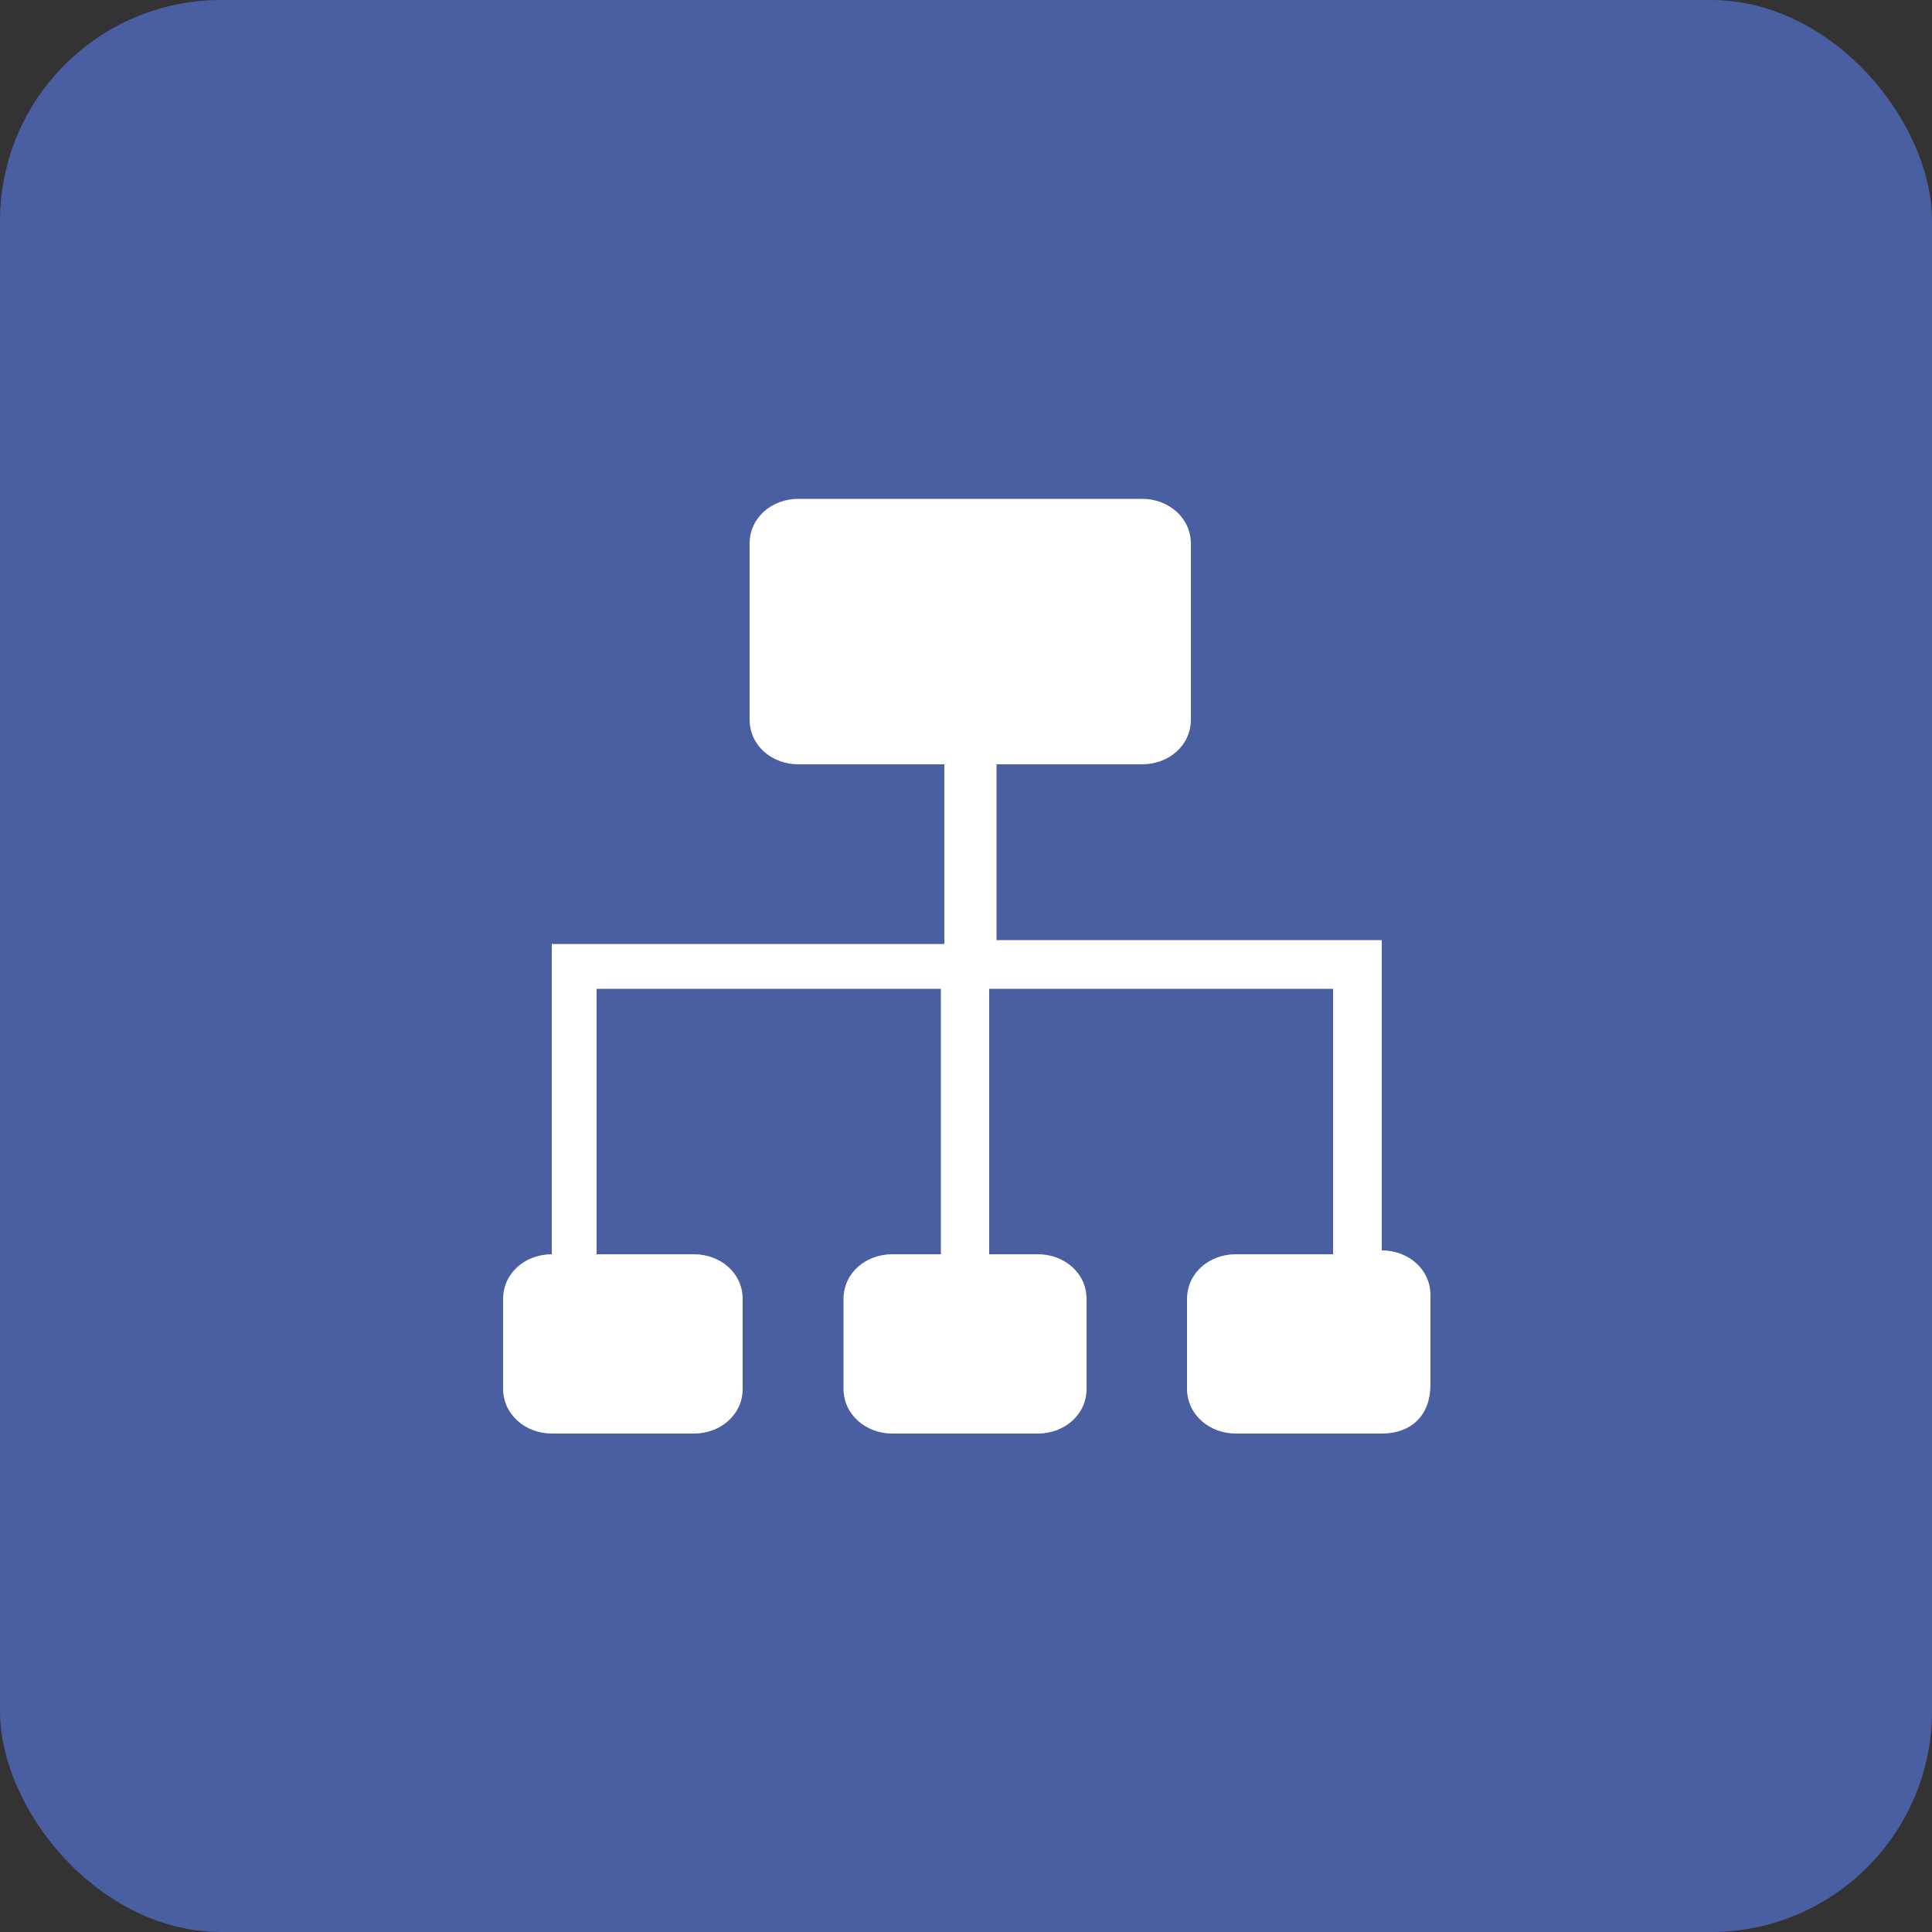
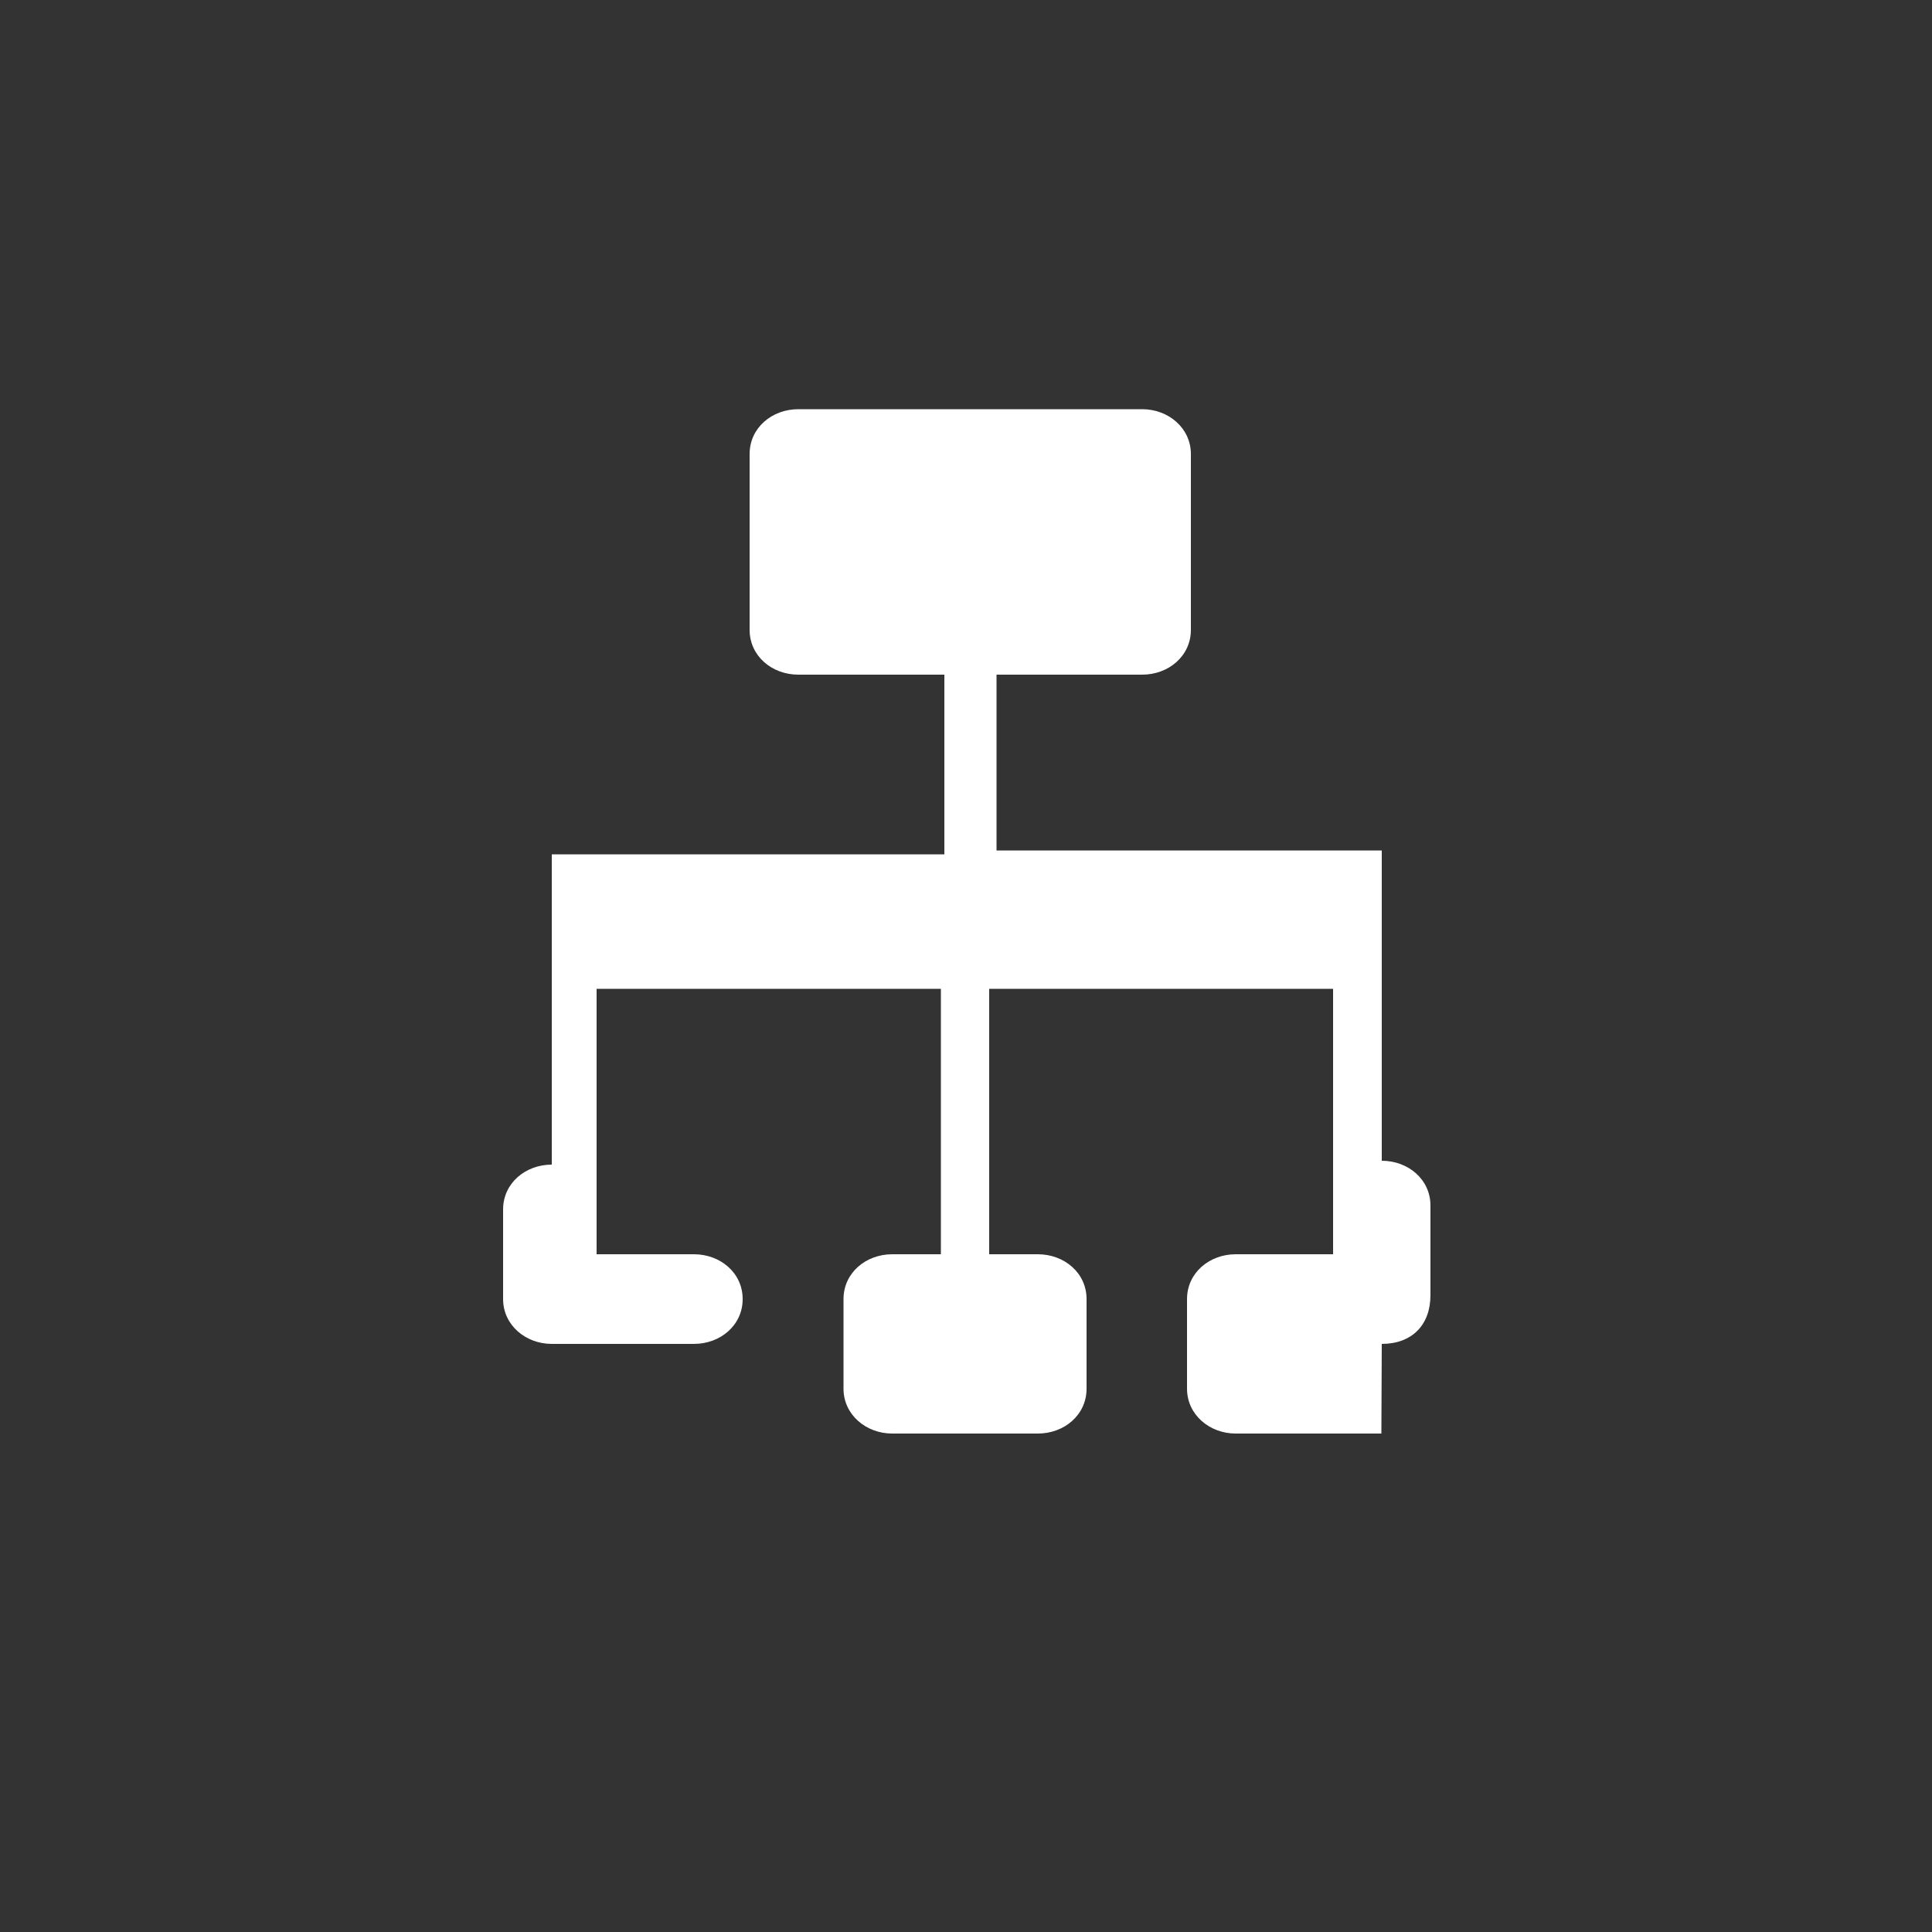
<svg xmlns="http://www.w3.org/2000/svg" id="_图层_1" data-name="图层 1" viewBox="0 0 50 50">
  <rect x="0" y="0" width="50" height="50" fill="#333333" stroke="none" />
  <defs>
    <style>
      .cls-1 {
        fill: #4a5ea2;
      }

      .cls-1, .cls-2 {
        stroke-width: 0px;
      }

      .cls-2 {
        fill: #fff;
      }
    </style>
  </defs>
-   <rect class="cls-1" x="0" y="0" width="50" height="50" rx="5.72" ry="5.72" />
-   <path class="cls-2" d="m35.75,37.1h-3.77c-.68,0-1.26-.49-1.26-1.16v-2.32c0-.68.58-1.16,1.26-1.16h2.52v-6.87h-8.9v6.87h1.26c.68,0,1.26.48,1.26,1.16v2.32c0,.68-.58,1.16-1.26,1.16h-3.77c-.68,0-1.26-.49-1.26-1.16v-2.32c0-.68.58-1.16,1.26-1.16h1.26v-6.87h-8.91v6.87h2.52c.68,0,1.26.48,1.26,1.16v2.32c0,.68-.58,1.16-1.26,1.16h-3.68c-.68,0-1.26-.49-1.26-1.16v-2.32c0-.68.58-1.16,1.26-1.16v-8.03h10.16v-4.65h-3.78c-.68,0-1.26-.48-1.26-1.16v-4.55c0-.68.58-1.16,1.26-1.16h8.9c.68,0,1.26.49,1.26,1.16v4.55c0,.68-.58,1.16-1.26,1.16h-3.77v4.55h9.97v8.03c.68,0,1.26.48,1.26,1.16v2.32c0,.77-.48,1.26-1.26,1.26" />
+   <path class="cls-2" d="m35.75,37.1h-3.77c-.68,0-1.26-.49-1.26-1.16v-2.32c0-.68.58-1.16,1.26-1.16h2.52v-6.87h-8.9v6.87h1.26c.68,0,1.26.48,1.26,1.16v2.32c0,.68-.58,1.16-1.26,1.16h-3.77c-.68,0-1.26-.49-1.26-1.16v-2.32c0-.68.58-1.16,1.26-1.16h1.26v-6.87h-8.91v6.87h2.52c.68,0,1.26.48,1.26,1.16c0,.68-.58,1.16-1.26,1.16h-3.68c-.68,0-1.26-.49-1.26-1.16v-2.32c0-.68.58-1.16,1.26-1.16v-8.03h10.16v-4.65h-3.78c-.68,0-1.26-.48-1.26-1.16v-4.55c0-.68.58-1.16,1.26-1.16h8.9c.68,0,1.26.49,1.26,1.16v4.55c0,.68-.58,1.16-1.26,1.16h-3.77v4.55h9.97v8.03c.68,0,1.26.48,1.26,1.16v2.32c0,.77-.48,1.26-1.26,1.26" />
</svg>